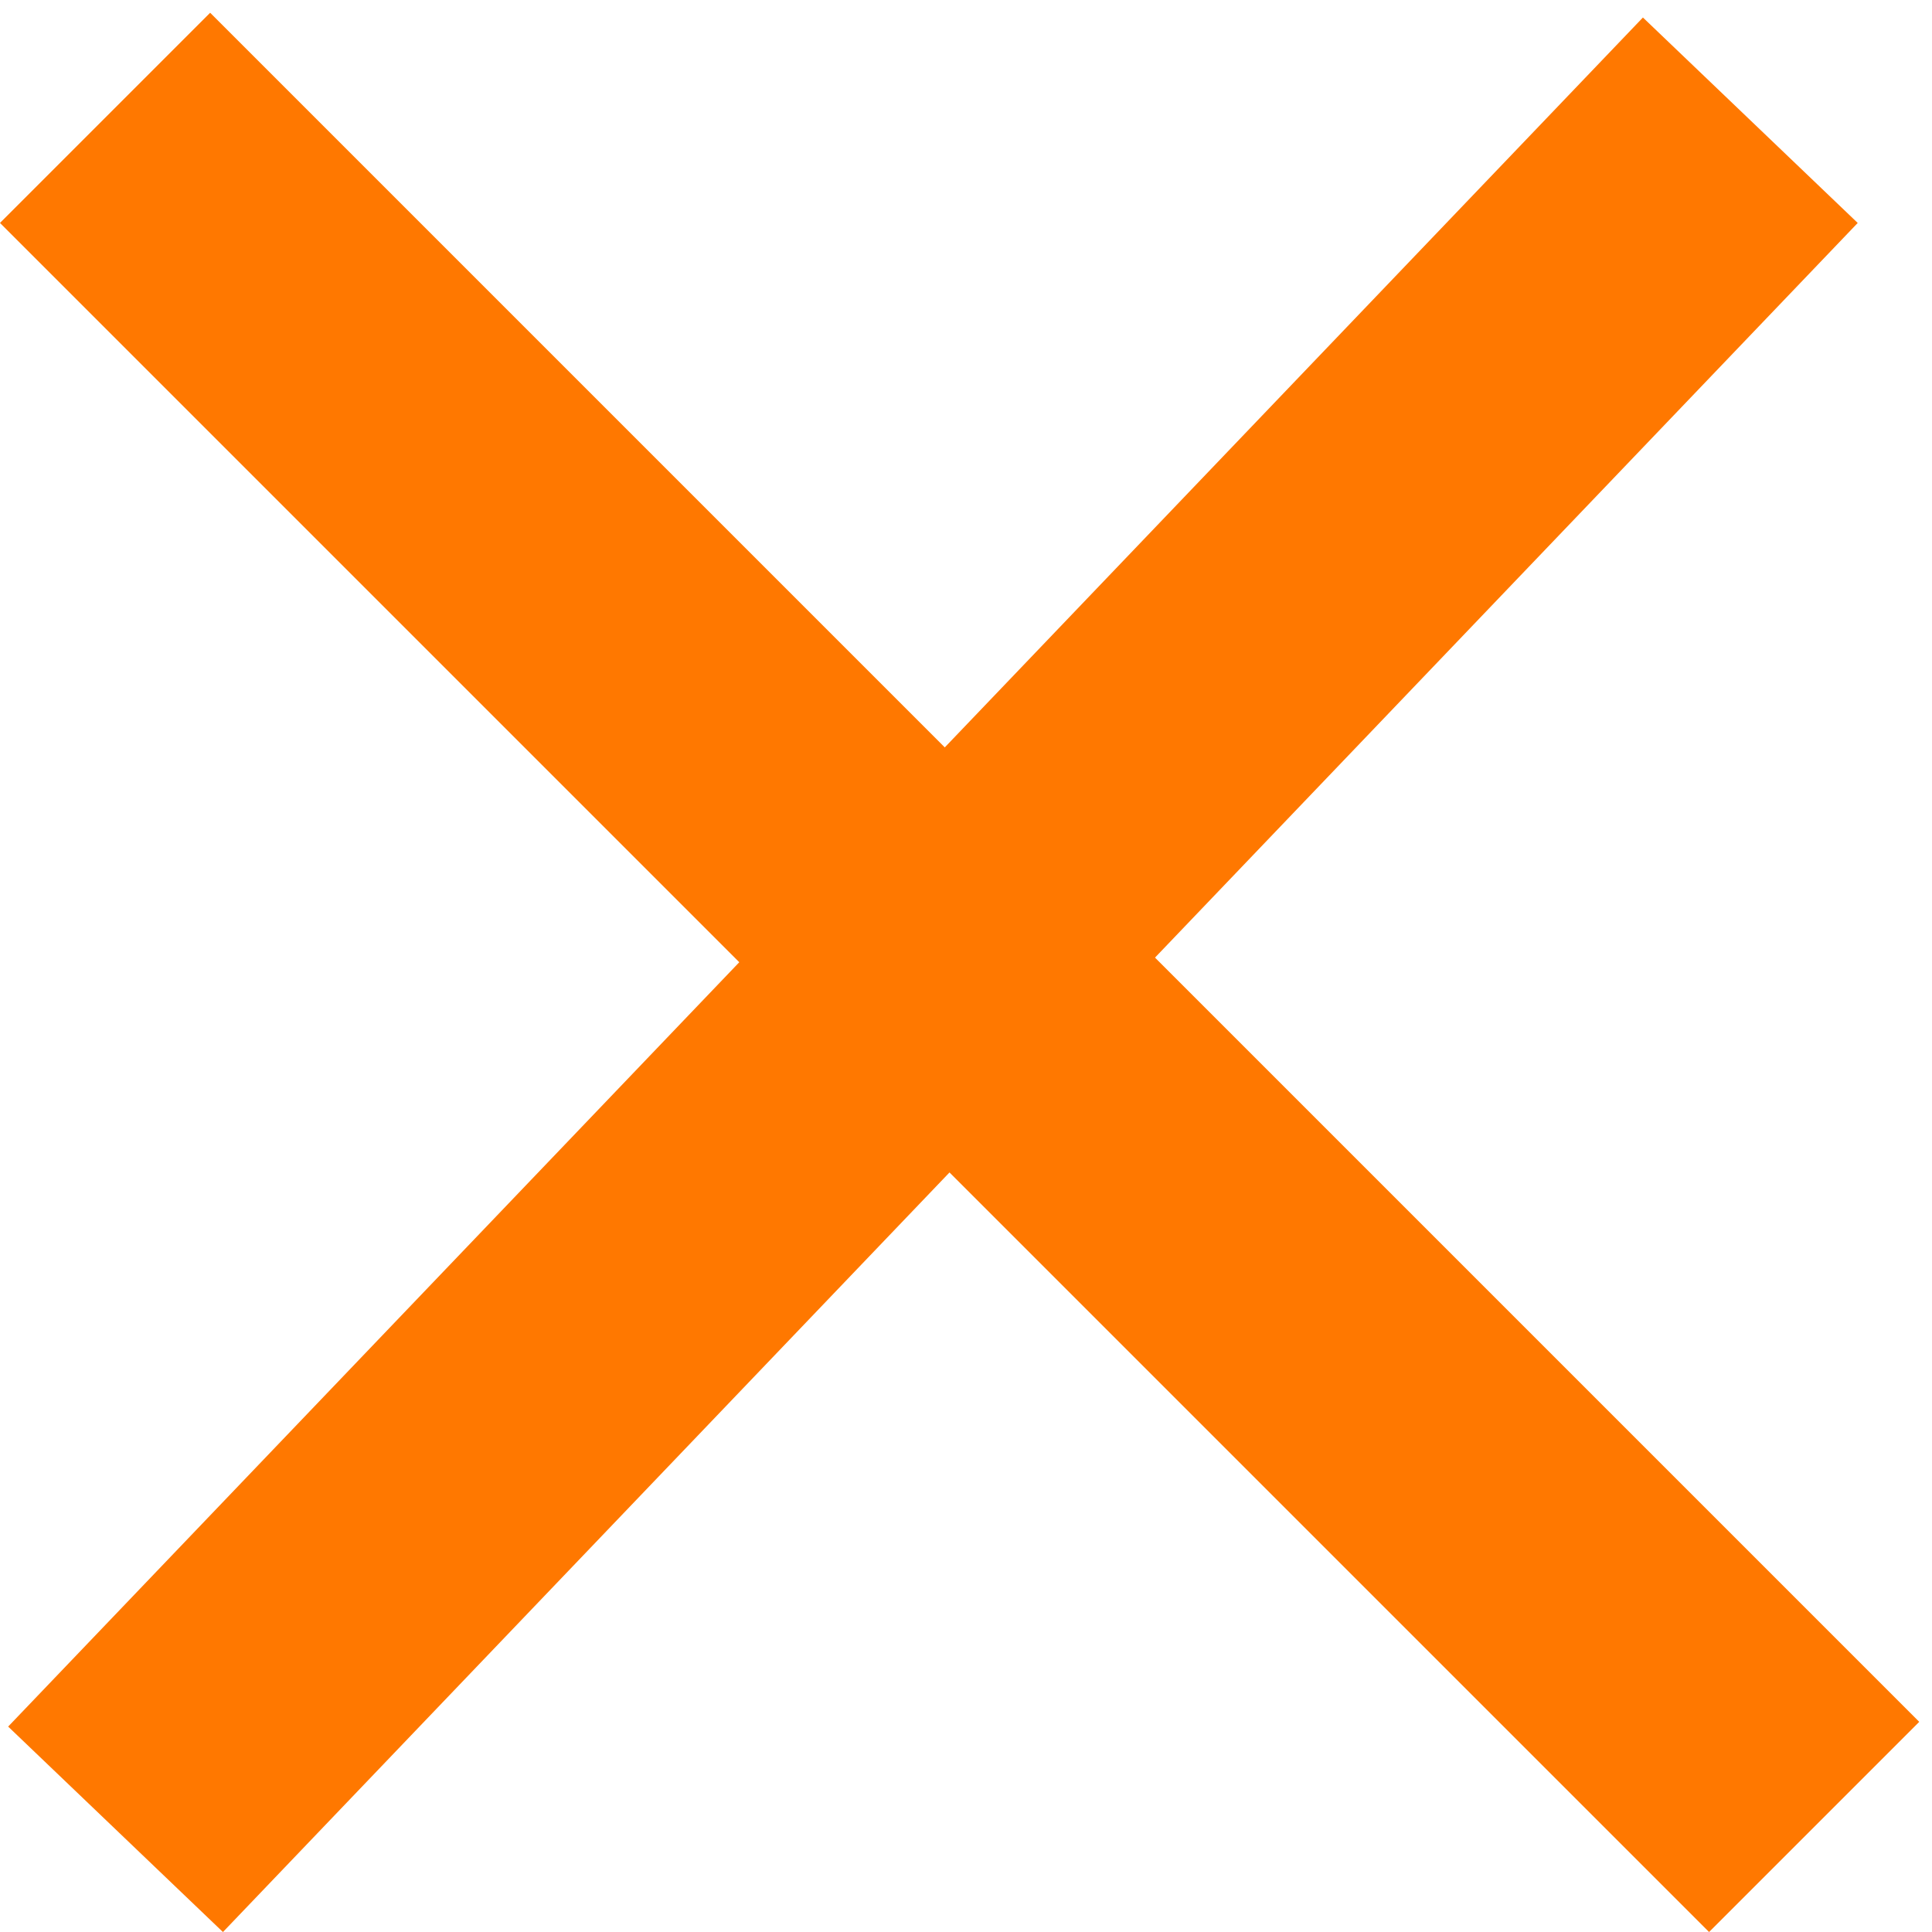
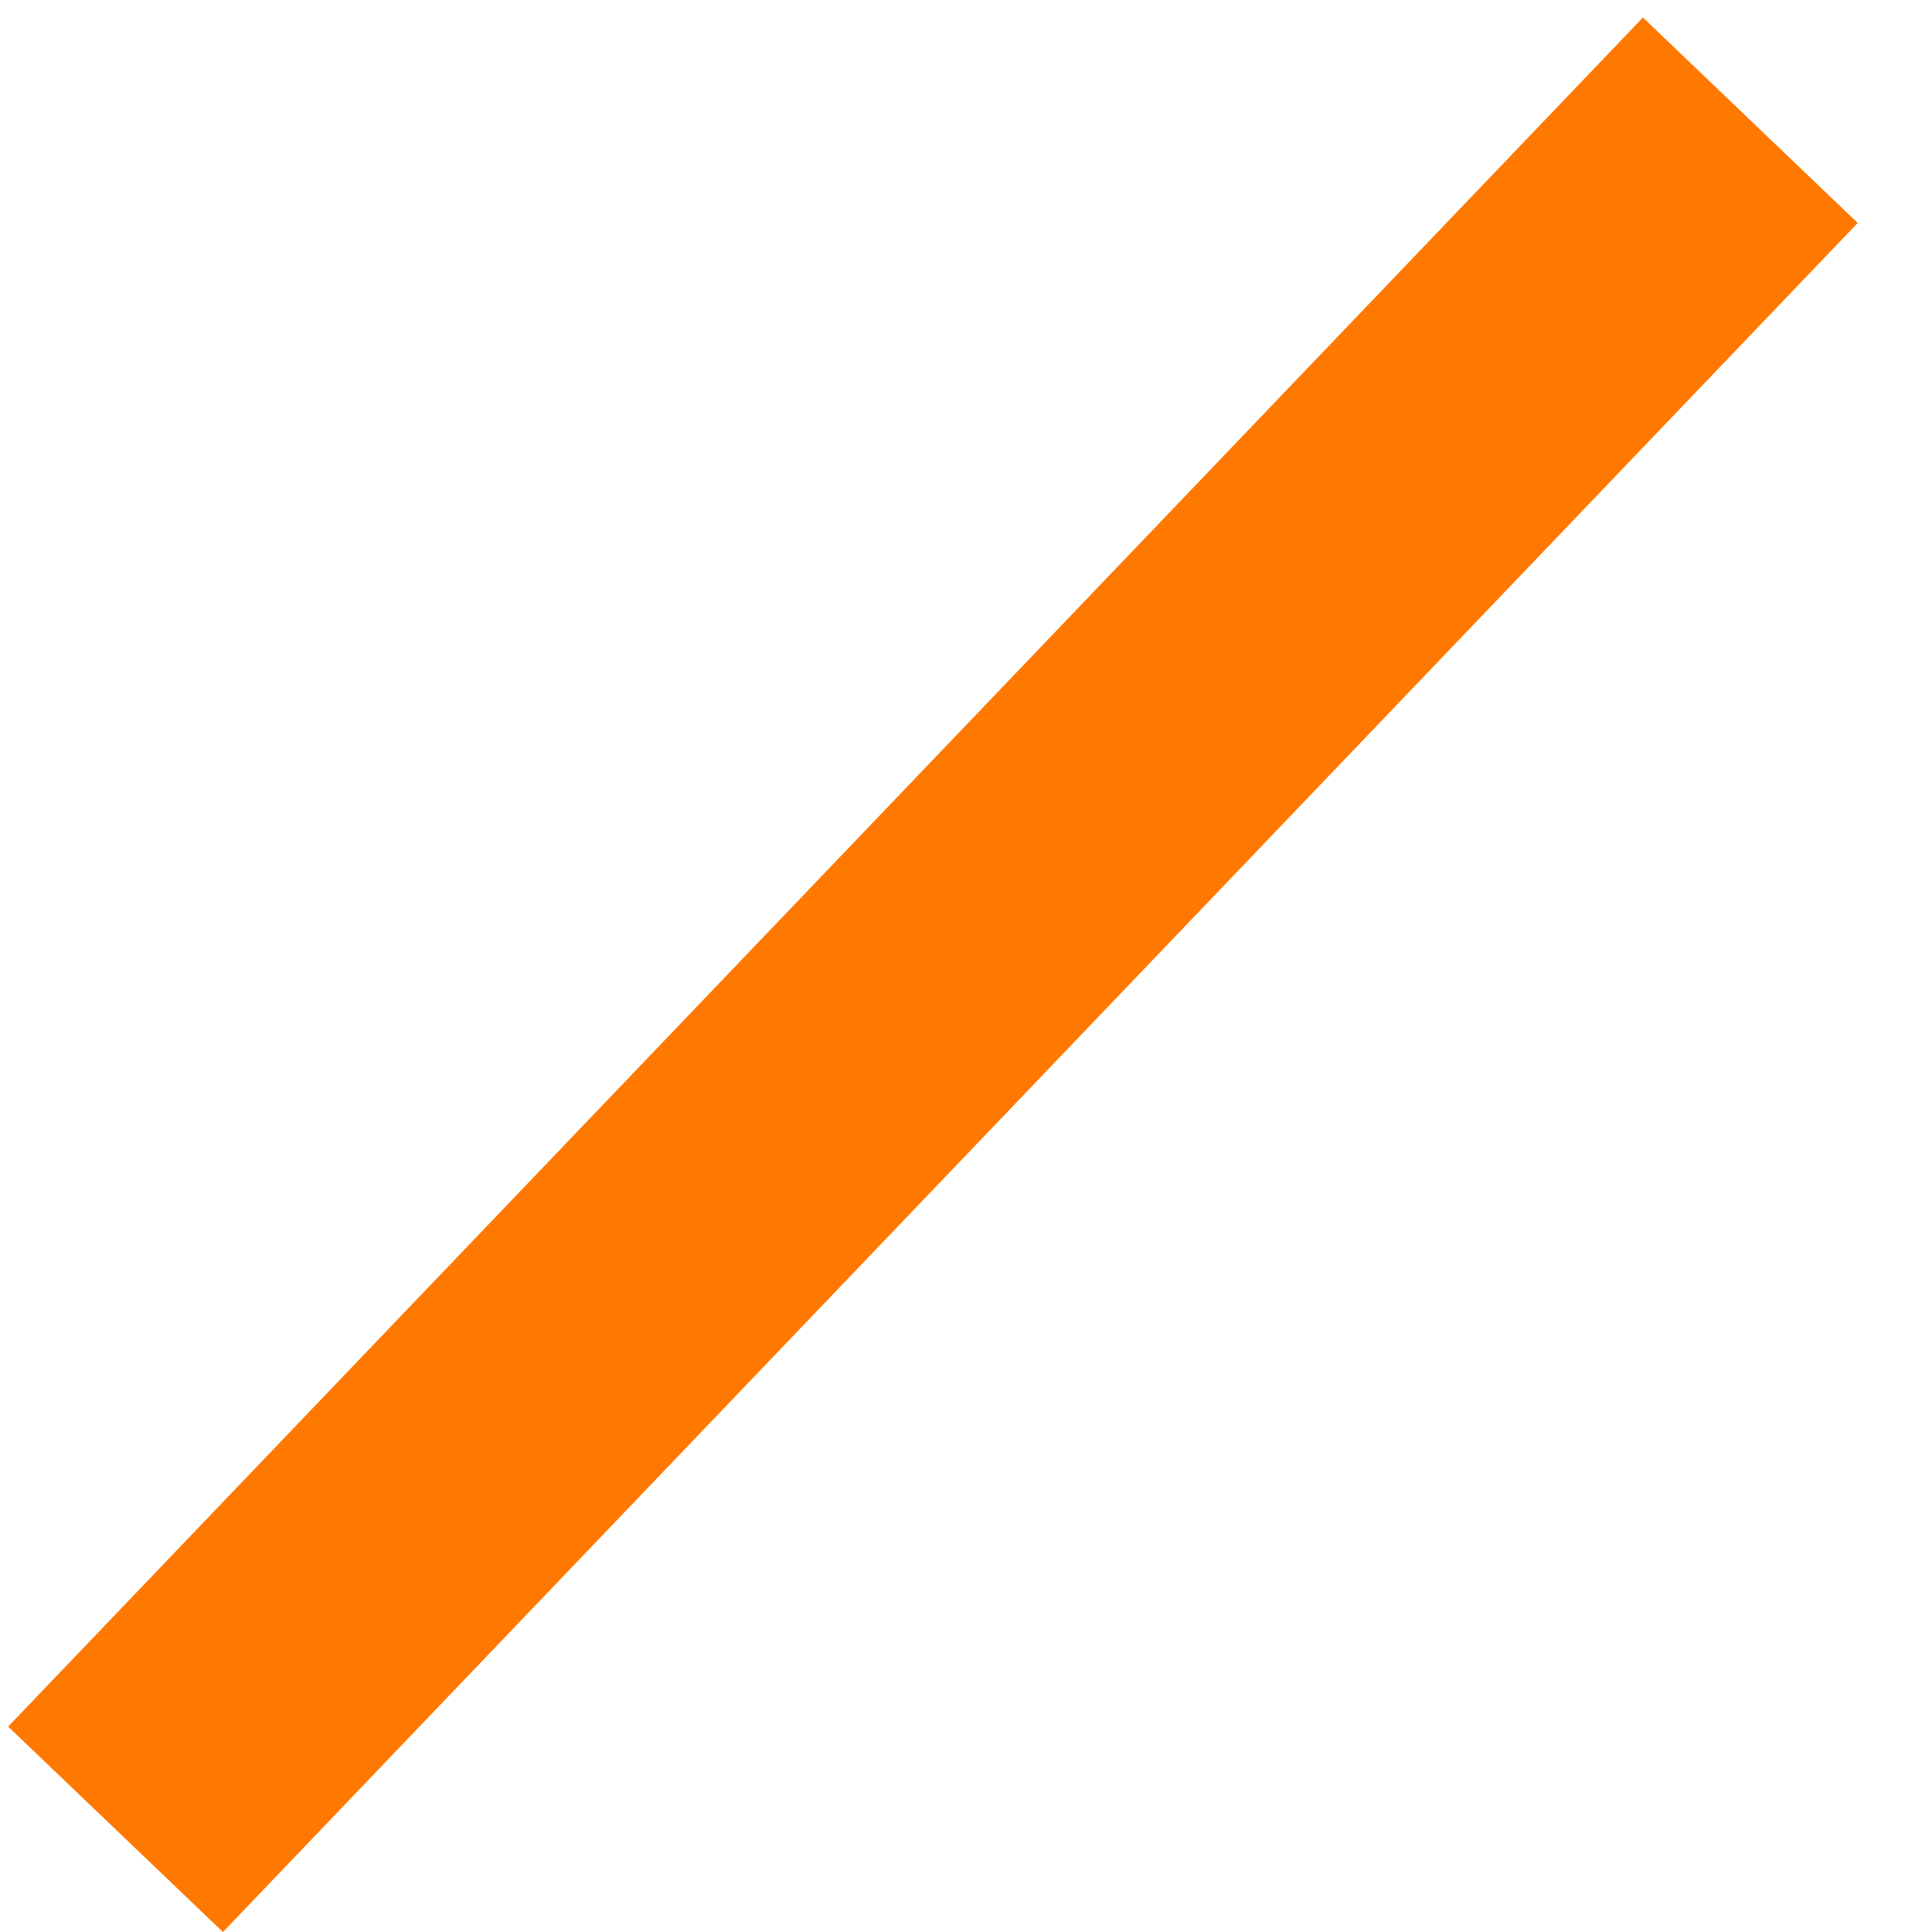
<svg xmlns="http://www.w3.org/2000/svg" width="26" height="26" viewBox="0 0 26 26" fill="none">
  <g id="menu">
-     <line id="Line 1" x1="1.414" y1="1.586" x2="24.414" y2="24.586" stroke="#FF7800" stroke-width="4" />
    <line id="Line 3" x1="1.555" y1="24.618" x2="23.555" y2="1.618" stroke="#FF7800" stroke-width="4" />
  </g>
</svg>